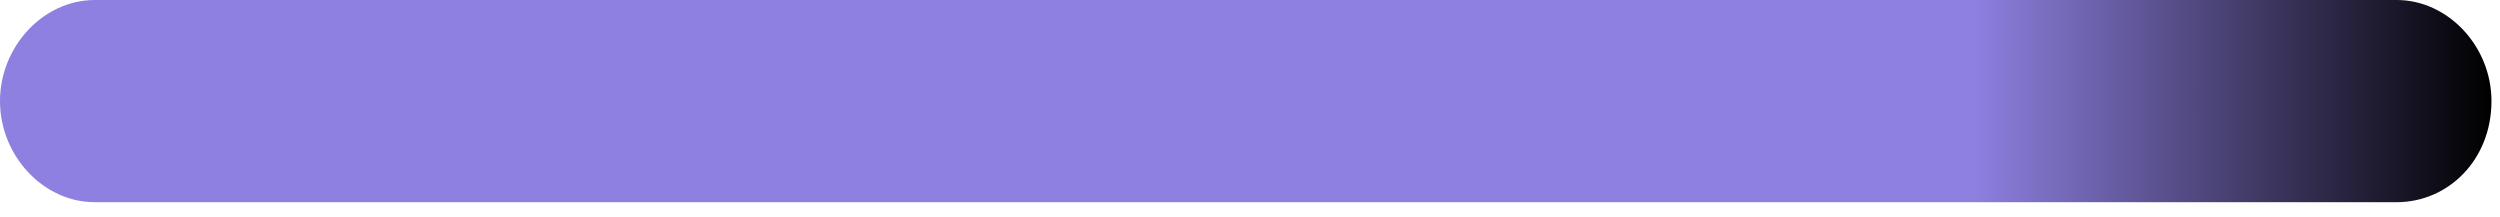
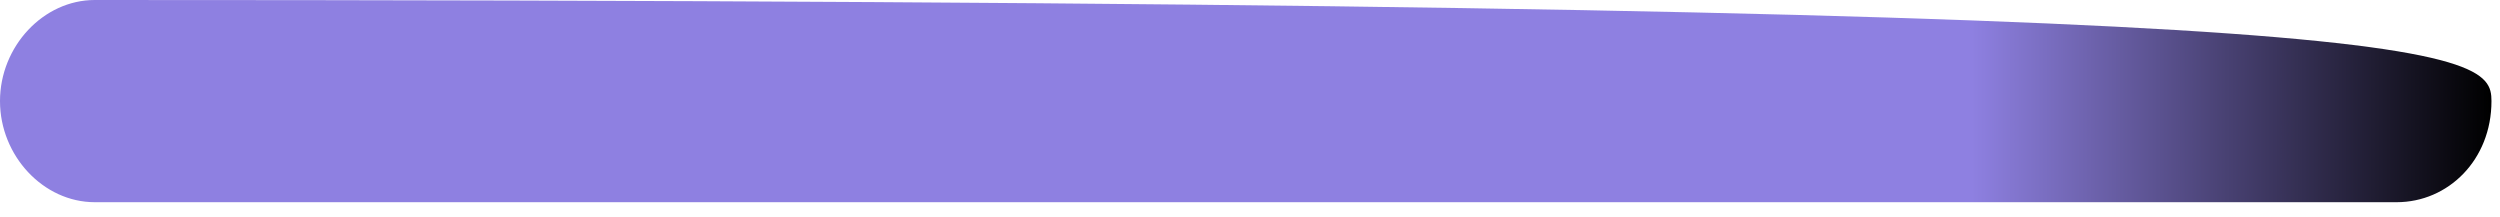
<svg xmlns="http://www.w3.org/2000/svg" fill="none" height="100%" overflow="visible" preserveAspectRatio="none" style="display: block;" viewBox="0 0 92 8" width="100%">
-   <path d="M88.198 7.441H3.487C1.598 7.441 0 5.736 0 3.72C0 1.705 1.598 0 3.487 0H88.198C90.087 0 91.686 1.705 91.686 3.72C91.686 5.891 90.087 7.441 88.198 7.441Z" fill="url(#paint0_linear_0_1781)" id="Vector" />
+   <path d="M88.198 7.441H3.487C1.598 7.441 0 5.736 0 3.72C0 1.705 1.598 0 3.487 0C90.087 0 91.686 1.705 91.686 3.72C91.686 5.891 90.087 7.441 88.198 7.441Z" fill="url(#paint0_linear_0_1781)" id="Vector" />
  <defs>
    <linearGradient gradientUnits="userSpaceOnUse" id="paint0_linear_0_1781" x1="-0.004" x2="91.631" y1="3.827" y2="3.827">
      <stop stop-color="#8E80E1" />
      <stop offset="0.792" stop-color="#8E80E1" />
      <stop offset="1" />
    </linearGradient>
  </defs>
</svg>